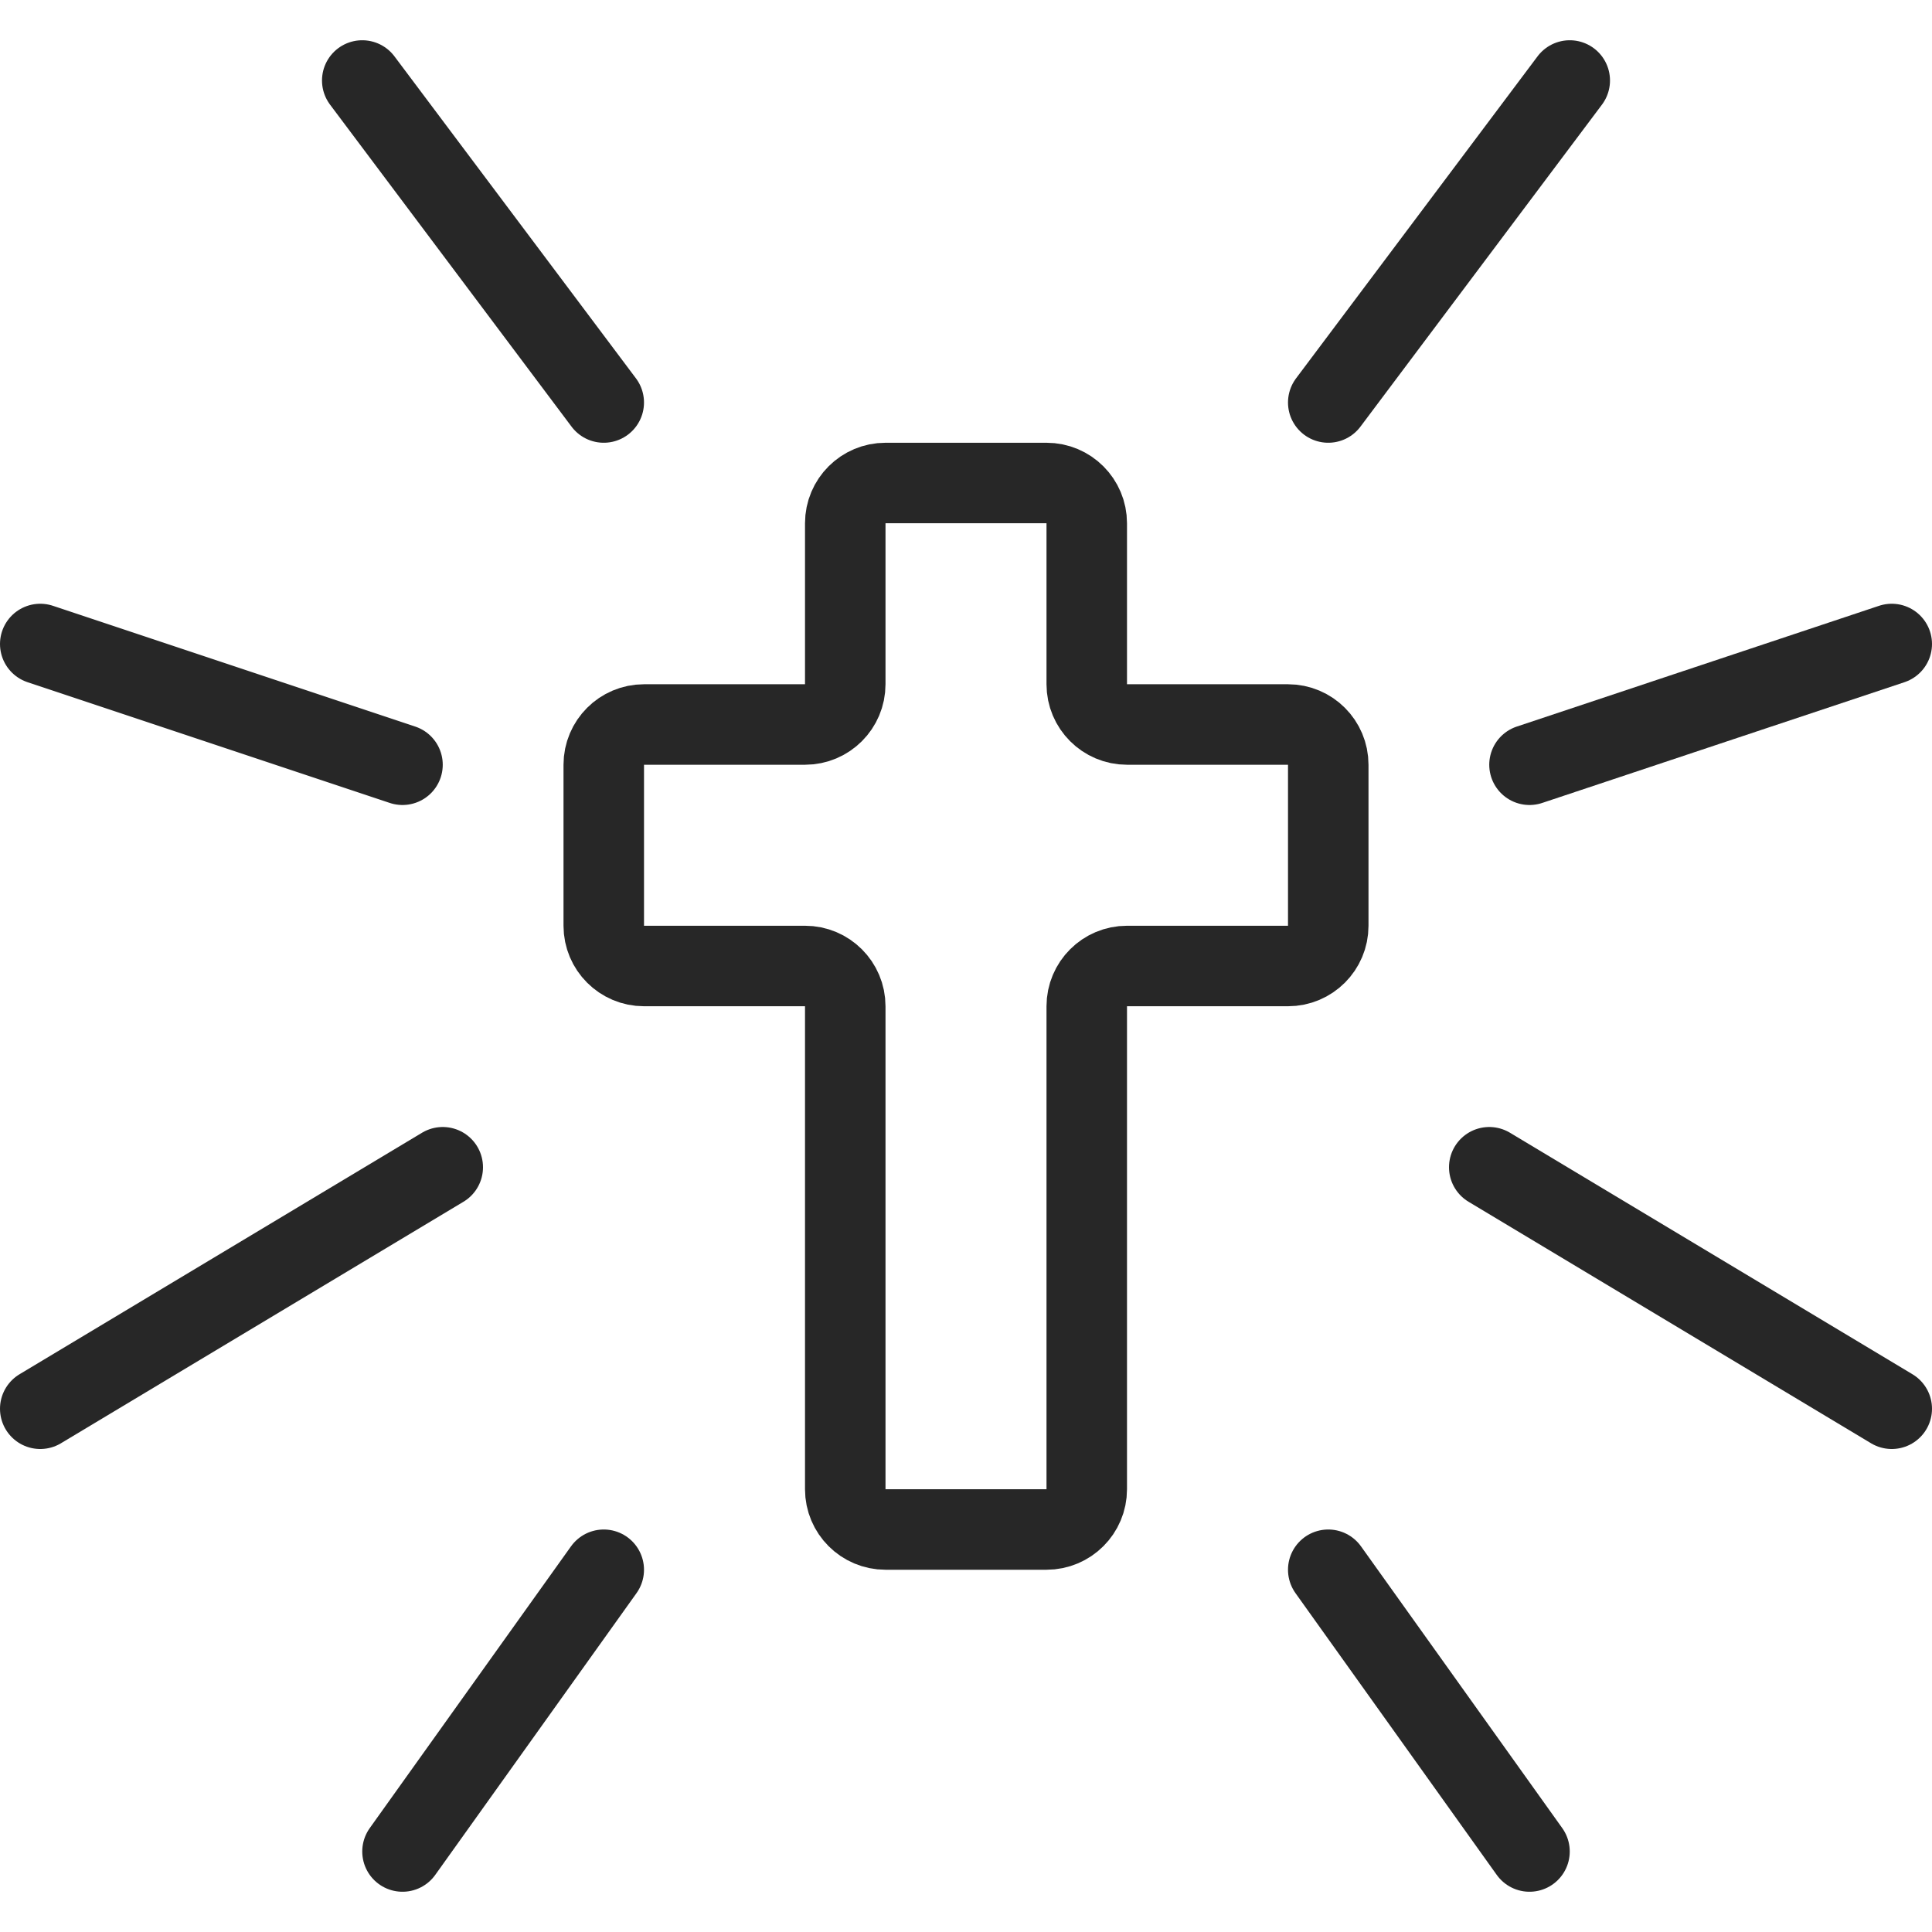
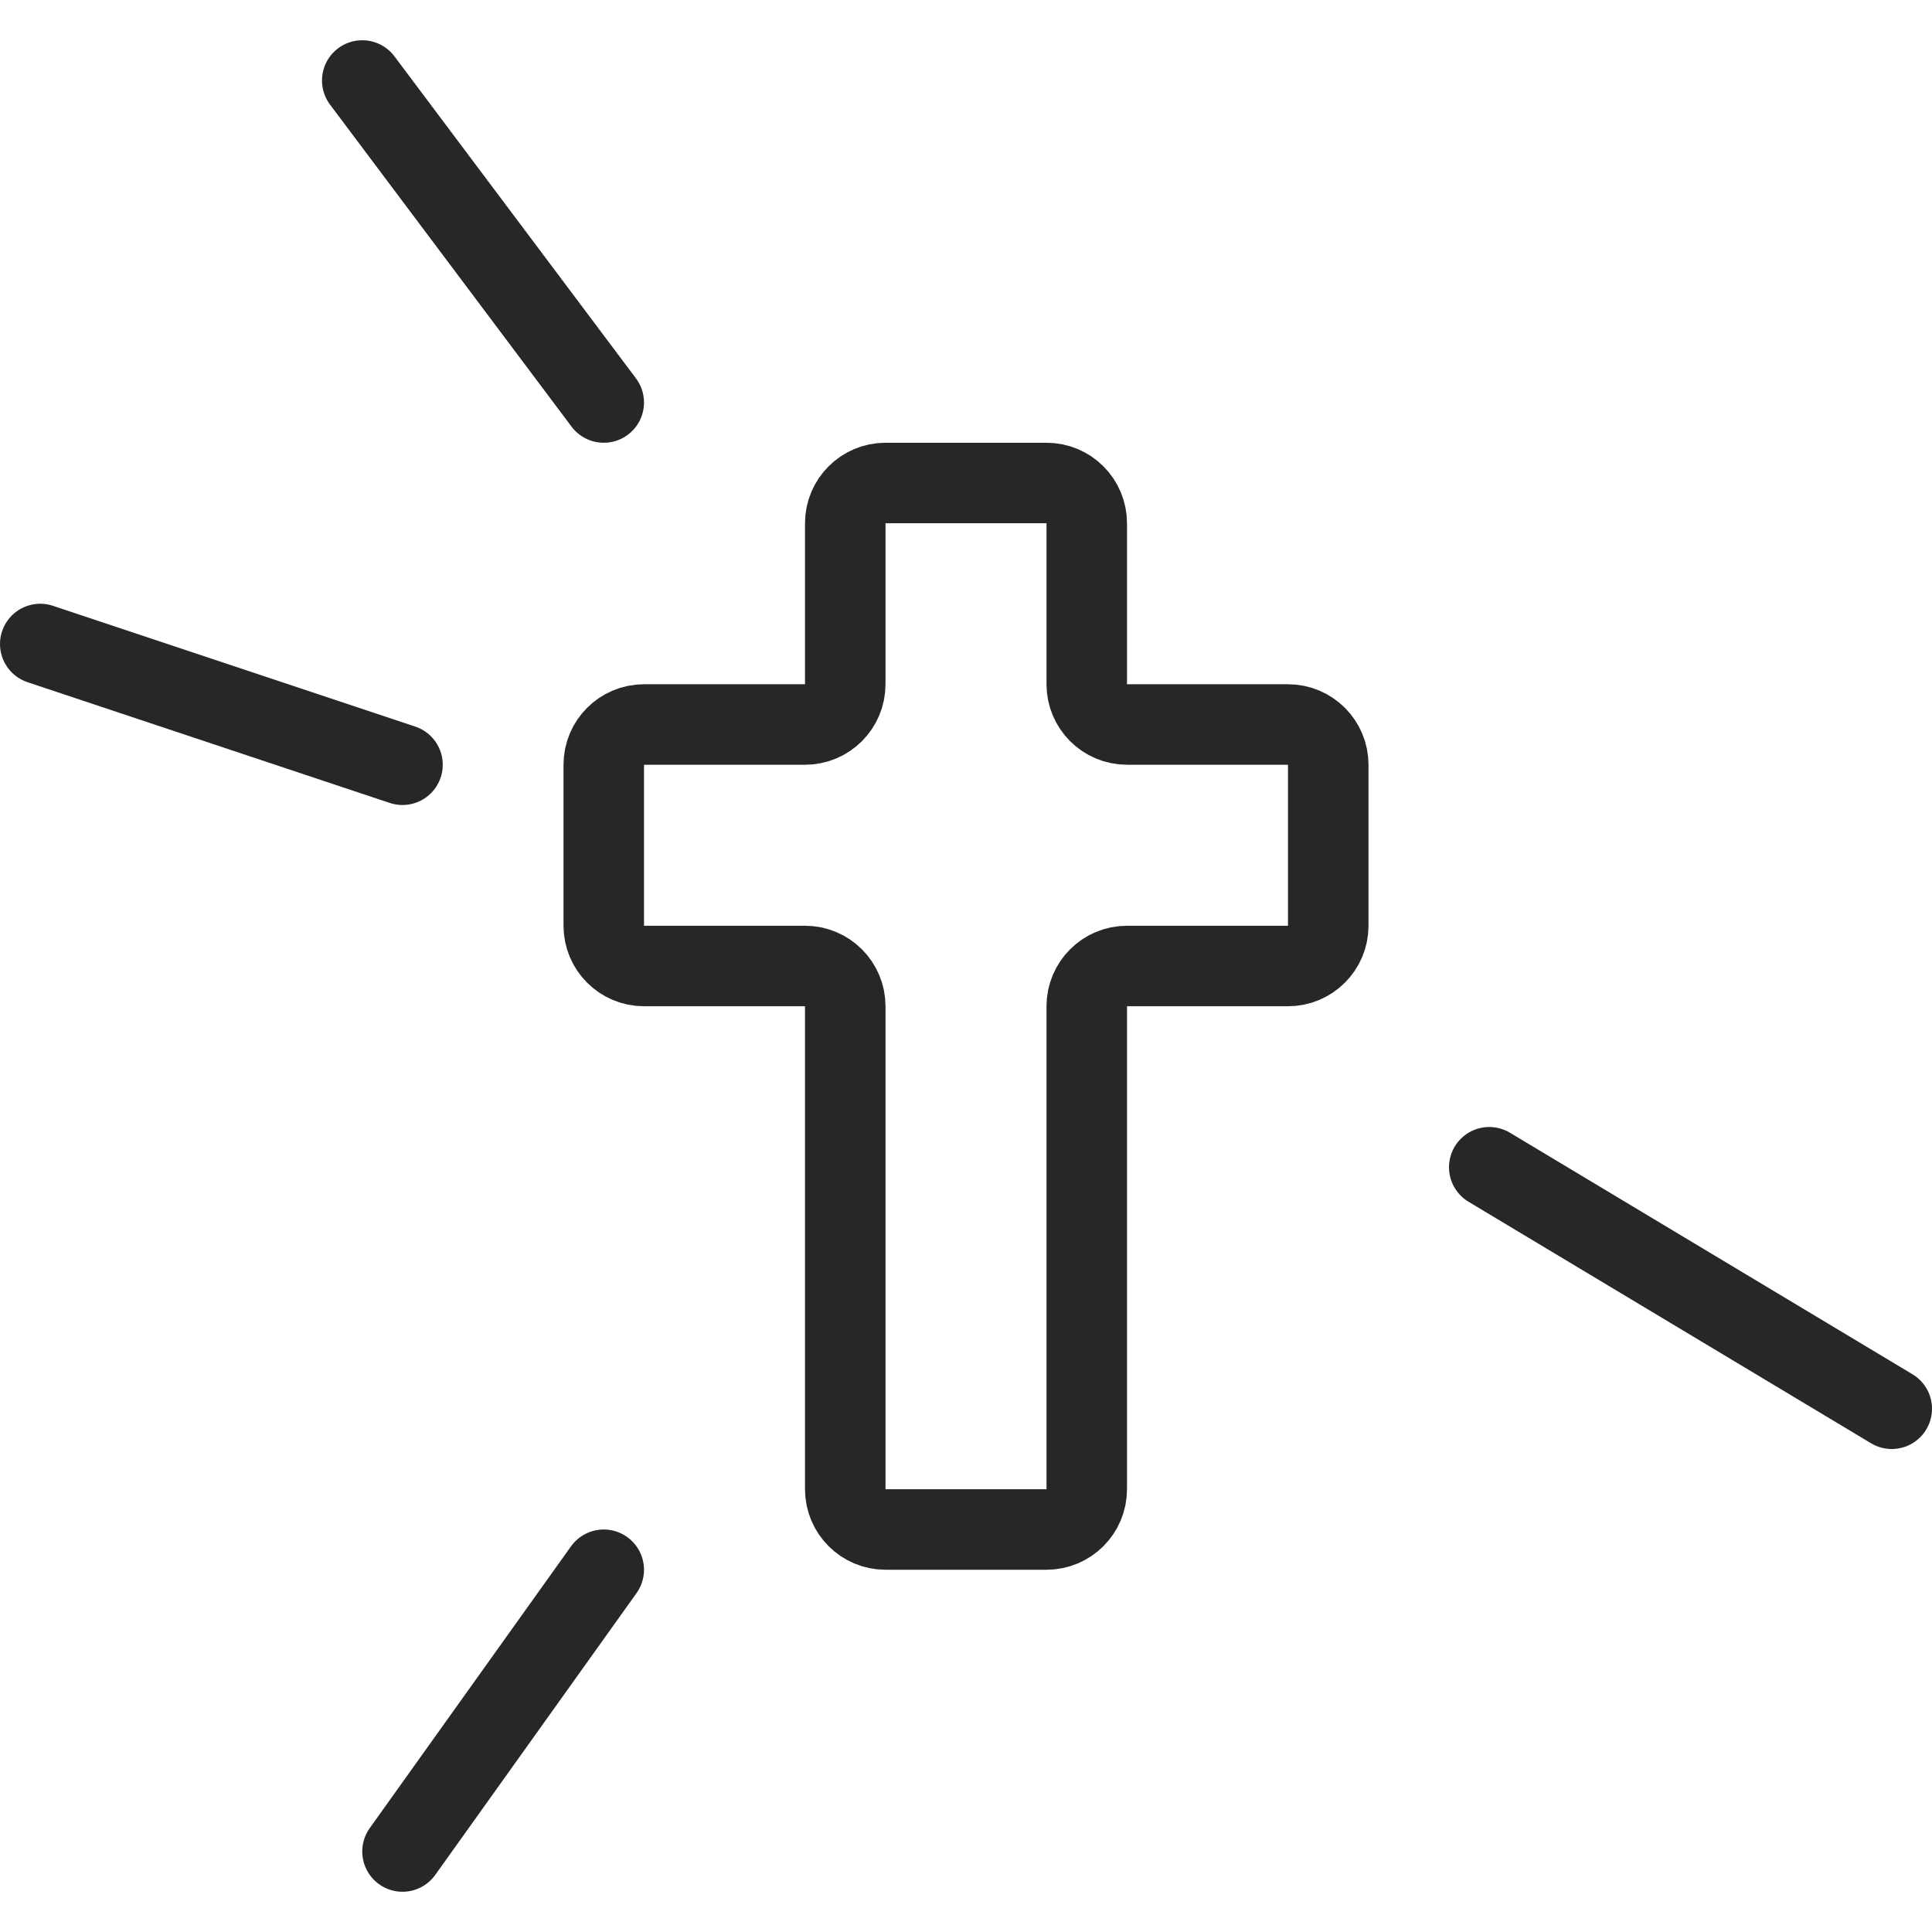
<svg xmlns="http://www.w3.org/2000/svg" version="1.1" viewBox="0 0 24 24">
  <g stroke-linecap="round" stroke-width="1" stroke="#272727" fill="none" stroke-linejoin="round">
    <path d="M16.5,9.5v0c0,-0.276 -0.224,-0.5 -0.5,-0.5h-2h-2.18557e-08c-0.276,-1.20706e-08 -0.5,-0.224 -0.5,-0.5c0,0 0,-1.77636e-15 0,-1.77636e-15v-2v2.18557e-08c0,-0.276 -0.224,-0.5 -0.5,-0.5h-2l-2.18557e-08,1.77636e-15c-0.276,1.20706e-08 -0.5,0.224 -0.5,0.5c0,0 0,0 0,0v2v-2.18557e-08c0,0.276 -0.224,0.5 -0.5,0.5h-2h-2.18557e-08c-0.276,1.20706e-08 -0.5,0.224 -0.5,0.5c0,0 0,1.77636e-15 0,1.77636e-15v2l5.32907e-15,5.36422e-08c4.16963e-08,0.276 0.224,0.5 0.5,0.5h2h-2.18557e-08c0.276,-1.20706e-08 0.5,0.224 0.5,0.5v6l5.32907e-15,7.54979e-08c4.16963e-08,0.276 0.224,0.5 0.5,0.5h2h-2.18557e-08c0.276,1.20706e-08 0.5,-0.224 0.5,-0.5v-6l7.10543e-15,7.54979e-08c-4.16963e-08,-0.276 0.224,-0.5 0.5,-0.5h2h-2.18557e-08c0.276,1.20706e-08 0.5,-0.224 0.5,-0.5Z" />
    <path d="M7.5,5l-3,-4" />
    <path d="M0.5,8l4.5,1.5" />
-     <path d="M0.5,17.5l5,-3" />
    <path d="M7.5,19.5l-2.5,3.5" />
-     <path d="M16.5,5l3,-4" />
-     <path d="M23.5,8l-4.5,1.5" />
    <path d="M23.5,17.5l-5,-3" />
-     <path d="M16.5,19.5l2.5,3.5" />
  </g>
</svg>